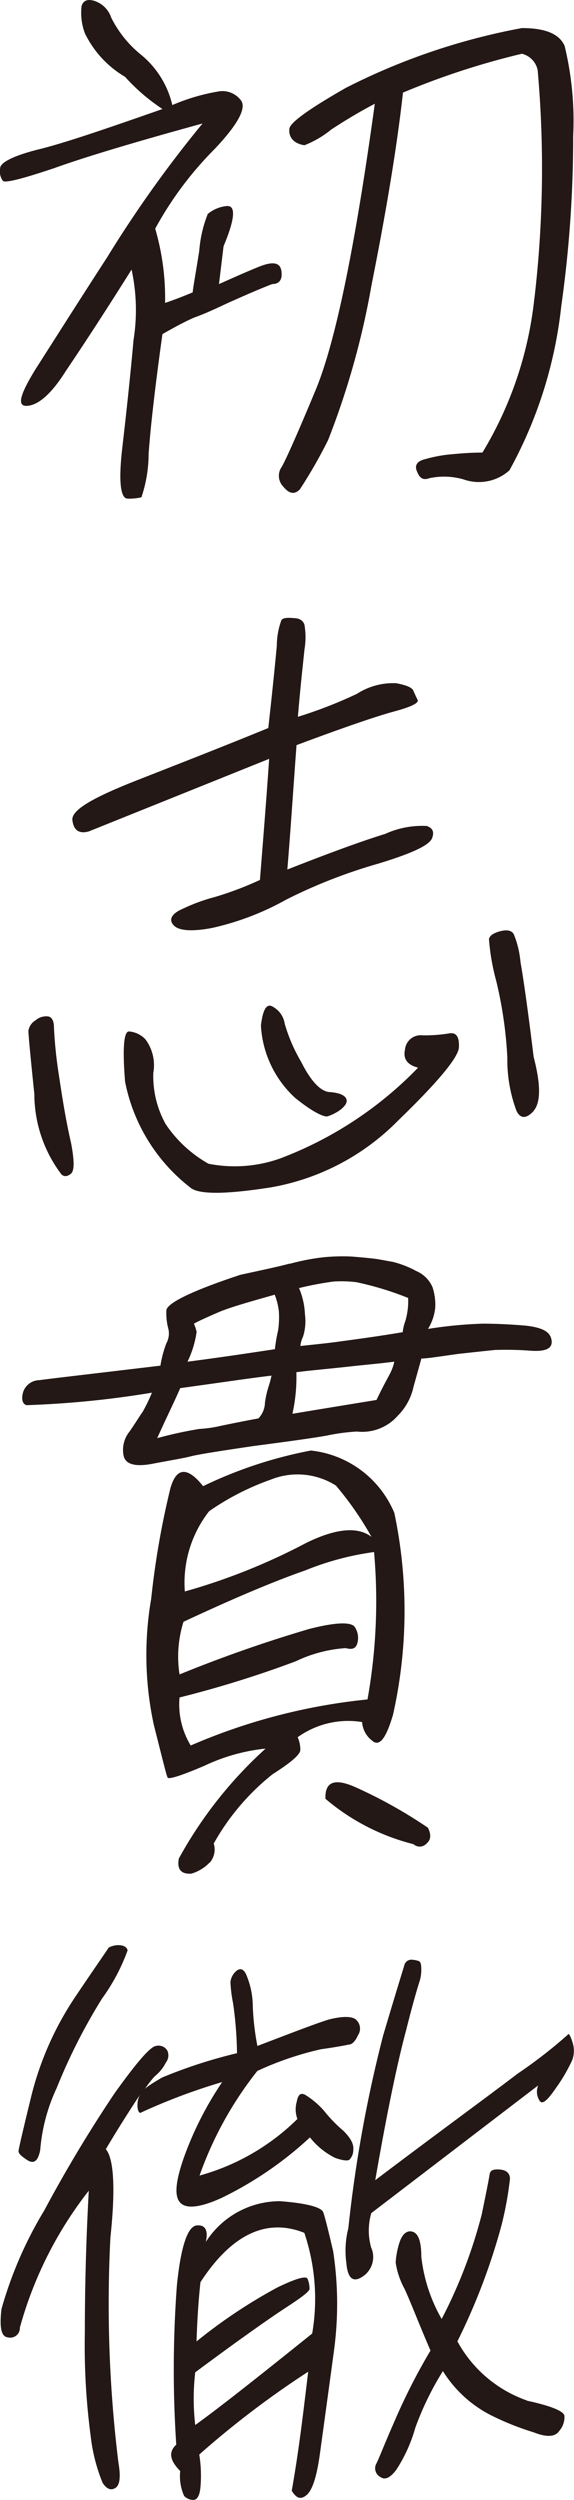
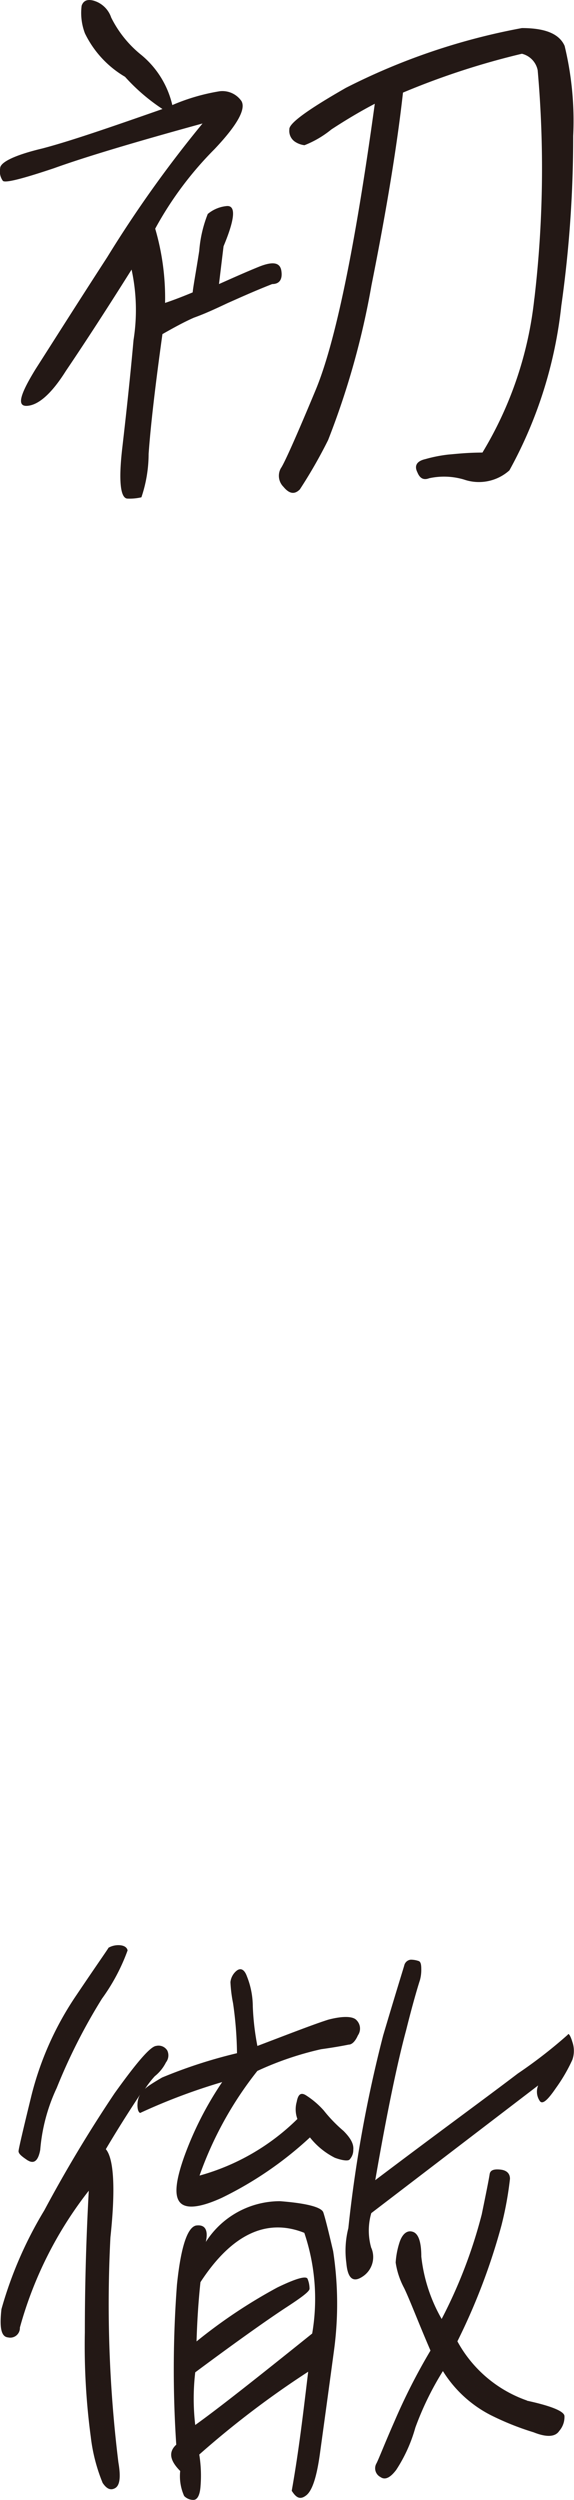
<svg xmlns="http://www.w3.org/2000/svg" width="19.357" height="84.179" viewBox="0 0 19.357 84.179">
  <g transform="translate(0 0)">
    <path d="M7.385,9.565c.4-.177.841-.377,1.329-.576s.732-.155.775.133-.066.443-.31.443c-.621.244-1.108.466-1.508.643-.377.177-.753.354-1.13.488-.354.155-.709.354-1.063.554-.244,1.75-.4,3.1-.466,4.033a4.593,4.593,0,0,1-.243,1.462,1.745,1.745,0,0,1-.466.044c-.244,0-.31-.6-.177-1.728.133-1.152.266-2.371.377-3.612a6.413,6.413,0,0,0-.066-2.371c-.975,1.551-1.706,2.659-2.216,3.413-.488.776-.93,1.152-1.307,1.175-.355.022-.244-.377.288-1.241.554-.864,1.352-2.128,2.415-3.767a40.3,40.3,0,0,1,3.213-4.5c-2.261.62-3.966,1.13-5.008,1.506C.759,6.02.16,6.175.094,6.086a.545.545,0,0,1-.089-.421c0-.2.488-.443,1.419-.665.93-.243,2.282-.709,4.055-1.329A6.512,6.512,0,0,1,4.216,2.586,3.431,3.431,0,0,1,2.864,1.123a1.932,1.932,0,0,1-.111-.93c.067-.2.244-.244.51-.133A.887.887,0,0,1,3.75.591,3.758,3.758,0,0,0,4.77,1.854,3.09,3.09,0,0,1,5.811,3.538a6.753,6.753,0,0,1,1.6-.466.782.782,0,0,1,.732.332c.154.266-.133.8-.909,1.618A11.76,11.76,0,0,0,5.234,7.7a8.326,8.326,0,0,1,.333,2.5c.332-.111.664-.244.93-.354.022-.221.111-.687.222-1.4a4.24,4.24,0,0,1,.287-1.241,1.172,1.172,0,0,1,.622-.265c.332-.044.31.4-.089,1.352Zm10.636.488a37.48,37.48,0,0,0,.111-7.689A.717.717,0,0,0,17.6,1.81a25.74,25.74,0,0,0-4.01,1.308c-.2,1.795-.554,3.944-1.063,6.492a26.907,26.907,0,0,1-1.462,5.208,16.431,16.431,0,0,1-.953,1.661c-.177.178-.354.155-.554-.088a.522.522,0,0,1-.089-.621c.111-.154.51-1.041,1.175-2.637s1.33-4.808,1.995-9.639q-.7.365-1.463.864a3.4,3.4,0,0,1-.908.532.745.745,0,0,1-.31-.111.438.438,0,0,1-.2-.421c-.023-.2.62-.665,1.906-1.4A21.8,21.8,0,0,1,17.6.945c.8,0,1.263.2,1.441.6a10.708,10.708,0,0,1,.288,3.036,40.419,40.419,0,0,1-.4,5.717,14.7,14.7,0,0,1-1.75,5.54,1.541,1.541,0,0,1-1.53.31,2.355,2.355,0,0,0-1.174-.045c-.178.067-.31.022-.4-.2-.111-.221-.022-.377.266-.443a4.813,4.813,0,0,1,.776-.154c.265-.022.642-.067,1.152-.067a12.566,12.566,0,0,0,1.75-5.185" transform="translate(0 0)" fill="#231815" />
-     <path d="M1.459,43.38c-.132-1.263-.2-1.995-.2-2.127A.5.5,0,0,1,1.5,40.9a.551.551,0,0,1,.421-.132c.132.021.2.154.2.376A14.76,14.76,0,0,0,2.3,42.826c.133.908.265,1.639.4,2.215.111.6.111.909,0,1.019-.133.111-.243.111-.332.022a4.487,4.487,0,0,1-.909-2.7m1.286-9.2c-.067-.333.6-.732,1.973-1.285,1.351-.532,2.9-1.13,4.63-1.839.155-1.374.244-2.3.288-2.77a2.528,2.528,0,0,1,.155-.864c.045-.068.178-.09.4-.068.221,0,.332.09.377.223a2.472,2.472,0,0,1,0,.841c-.044.443-.133,1.2-.221,2.26a15.041,15.041,0,0,0,1.994-.775,2.245,2.245,0,0,1,1.33-.355c.333.066.488.134.555.221.043.09.088.2.155.333.066.11-.222.244-.8.4s-1.684.533-3.28,1.13c-.11,1.464-.2,2.882-.31,4.189,1.462-.577,2.57-.976,3.3-1.2a3.012,3.012,0,0,1,1.4-.267c.2.068.266.2.177.421-.11.244-.709.51-1.795.843a17.57,17.57,0,0,0-3.124,1.218,9.2,9.2,0,0,1-2.5.953c-.709.134-1.152.09-1.307-.11-.155-.178-.045-.377.31-.531a6.133,6.133,0,0,1,1.086-.4,11.086,11.086,0,0,0,1.529-.577c.11-1.4.221-2.748.31-4.077L3.3,34.538c-.31.09-.51-.021-.554-.354m1.772,8.774c-.088-1.108-.045-1.683.133-1.683a.852.852,0,0,1,.554.265,1.456,1.456,0,0,1,.266,1.13A3.317,3.317,0,0,0,5.891,44.4a4.263,4.263,0,0,0,1.44,1.329,4.578,4.578,0,0,0,2.416-.177A12.707,12.707,0,0,0,14.4,42.494c-.354-.089-.51-.288-.443-.6a.534.534,0,0,1,.6-.488,5.087,5.087,0,0,0,.886-.065c.243-.045.355.11.333.487-.045.354-.732,1.175-2.039,2.437a7.926,7.926,0,0,1-4.3,2.26q-2.327.365-2.726,0a5.962,5.962,0,0,1-2.194-3.568m5.008-2.5a.775.775,0,0,1,.377.555,5.538,5.538,0,0,0,.554,1.284c.332.665.665,1,.953,1.019s.488.089.554.2.022.221-.154.377a1.593,1.593,0,0,1-.466.243c-.133.022-.51-.155-1.086-.62A3.568,3.568,0,0,1,9.1,41.076c.066-.555.2-.776.421-.622m8.775,3.5c-.243.266-.443.266-.576,0a4.9,4.9,0,0,1-.31-1.795,13.866,13.866,0,0,0-.377-2.593,7.466,7.466,0,0,1-.243-1.4c.022-.11.132-.2.377-.265s.4-.022.465.11a3.234,3.234,0,0,1,.222.931c.088.488.243,1.551.443,3.19.243.931.243,1.529,0,1.817" transform="translate(-0.301 -6.544)" fill="#231815" />
-     <path d="M10.014,55.858a7.545,7.545,0,0,1,1.152-.221,6.714,6.714,0,0,1,.931-.022c.266.022.51.044.709.066s.4.067.665.111a3.279,3.279,0,0,1,.8.31,1.036,1.036,0,0,1,.554.554,1.886,1.886,0,0,1,.088.687,1.69,1.69,0,0,1-.243.709,14.706,14.706,0,0,1,1.839-.177c.421,0,.93.022,1.462.067.554.066.82.2.865.487s-.2.4-.755.354a11.117,11.117,0,0,0-1.152-.022c-.221.022-.643.067-1.241.133-.643.089-1.041.155-1.241.155-.067.243-.155.554-.266.953a1.964,1.964,0,0,1-.532.974,1.592,1.592,0,0,1-1.375.532,6.521,6.521,0,0,0-1,.133c-.488.088-1.308.2-2.482.354-1.2.177-1.906.288-2.149.355-.266.065-.687.132-1.263.243s-.908.022-.975-.266a.982.982,0,0,1,.2-.82c.2-.288.332-.51.443-.665a5.616,5.616,0,0,0,.311-.643,32.228,32.228,0,0,1-4.233.421c-.133-.045-.177-.2-.11-.443a.588.588,0,0,1,.553-.4c.31-.045,1.663-.2,4.077-.488a3.743,3.743,0,0,1,.2-.753.68.68,0,0,0,.067-.488,2,2,0,0,1-.067-.6c-.022-.244.82-.665,2.5-1.219.709-.154,1.241-.265,1.662-.377m-2.7,20.165a1.388,1.388,0,0,1-.62.377c-.355.023-.488-.155-.421-.51a14.192,14.192,0,0,1,2.925-3.7,6.321,6.321,0,0,0-2.061.577c-.776.332-1.2.465-1.241.4s-.178-.642-.466-1.772a11.11,11.11,0,0,1-.089-4.254,28,28,0,0,1,.643-3.7c.2-.731.577-.753,1.108-.088a14.576,14.576,0,0,1,3.633-1.2,3.45,3.45,0,0,1,2.815,2.1,15.955,15.955,0,0,1-.045,6.8c-.243.82-.465,1.086-.71.864a.858.858,0,0,1-.332-.621,2.925,2.925,0,0,0-2.172.51,1.063,1.063,0,0,1,.089.443q-.034.233-.931.8A7.911,7.911,0,0,0,7.444,75.38a.679.679,0,0,1-.133.643M5.538,61.73a13.86,13.86,0,0,1,1.418-.31,4.122,4.122,0,0,0,.753-.111c.332-.067.754-.155,1.241-.243a.791.791,0,0,0,.221-.532,3.37,3.37,0,0,1,.133-.577c.045-.133.067-.243.089-.332-.753.088-1.772.243-3.079.421-.222.51-.488,1.041-.776,1.683m7.091,8.8a18.77,18.77,0,0,0,.221-4.964,9.591,9.591,0,0,0-2.326.621c-1.019.354-2.393.93-4.1,1.728a3.9,3.9,0,0,0-.133,1.772,45.894,45.894,0,0,1,4.365-1.529c.864-.222,1.374-.243,1.529-.089a.659.659,0,0,1,.111.532c-.044.2-.155.266-.4.2a4.6,4.6,0,0,0-1.684.443,36.255,36.255,0,0,1-3.921,1.219,2.648,2.648,0,0,0,.377,1.617,20.052,20.052,0,0,1,5.961-1.551m-6.16-3.635a20.767,20.767,0,0,0,4.1-1.639q1.5-.731,2.194-.2a10.832,10.832,0,0,0-1.2-1.728,2.42,2.42,0,0,0-2.194-.2A8.725,8.725,0,0,0,7.289,64.19a3.908,3.908,0,0,0-.82,2.7m.4-8.753a3.381,3.381,0,0,1-.31,1.019c1.351-.176,2.349-.332,2.947-.421a5.5,5.5,0,0,1,.11-.642,3.031,3.031,0,0,0,.023-.643A2.277,2.277,0,0,0,9.5,56.9c-.864.243-1.485.421-1.861.576-.354.154-.664.288-.864.4a1.222,1.222,0,0,1,.088.265m6.071,2.3c.222-.466.4-.776.466-.909a1.562,1.562,0,0,0,.133-.377c-.51.067-1.064.112-1.641.178-.6.066-1.13.11-1.661.177a5.71,5.71,0,0,1-.133,1.4c.4-.067,1.33-.221,2.836-.466m-.686-3.966a4.178,4.178,0,0,0-.754-.022,10.984,10.984,0,0,0-1.174.221,2.518,2.518,0,0,1,.2.887,1.719,1.719,0,0,1-.066.753.946.946,0,0,0-.089.31c.421-.045.886-.089,1.352-.155.488-.067,1.175-.155,2.1-.31a1.51,1.51,0,0,1,.089-.377A2.408,2.408,0,0,0,14,57.01a10.432,10.432,0,0,0-1.75-.532M11.211,73.873c-.022-.576.31-.709,1.041-.377a16.05,16.05,0,0,1,2.415,1.352c.11.221.11.4-.045.532a.314.314,0,0,1-.443.022,7.344,7.344,0,0,1-2.969-1.529" transform="translate(-0.236 -13.305)" fill="#231815" />
    <path d="M4.644,91.464a.662.662,0,0,1,.132-.4c-.265.4-.687,1.041-1.2,1.906.266.31.333,1.308.155,2.969A43.5,43.5,0,0,0,4,103.519c.088.51.043.776-.111.864s-.288.022-.421-.176a5.859,5.859,0,0,1-.4-1.551,23.108,23.108,0,0,1-.2-3.524c0-1.551.044-3.147.133-4.764A13.1,13.1,0,0,0,.678,98.976a.326.326,0,0,1-.4.332c-.243-.022-.288-.355-.222-.953A13.422,13.422,0,0,1,1.5,95.032a46.024,46.024,0,0,1,2.371-3.945c.731-1.019,1.2-1.572,1.4-1.594a.346.346,0,0,1,.377.154.381.381,0,0,1-.044.4,1.386,1.386,0,0,1-.377.466,3.175,3.175,0,0,0-.354.465c.022-.066.221-.2.6-.421a16.56,16.56,0,0,1,2.526-.819,12.58,12.58,0,0,0-.133-1.684,4.665,4.665,0,0,1-.088-.709.571.571,0,0,1,.2-.377c.133-.111.265-.066.354.177a2.749,2.749,0,0,1,.2,1.019,8.76,8.76,0,0,0,.155,1.33c1.108-.421,1.906-.732,2.393-.886.51-.133.841-.112.953.021a.4.4,0,0,1,.043.51c-.088.2-.2.31-.31.31-.11.023-.443.088-.93.155a10.635,10.635,0,0,0-2.15.731,12.2,12.2,0,0,0-1.95,3.524,7.563,7.563,0,0,0,3.3-1.906.929.929,0,0,1-.023-.577c.045-.243.133-.332.311-.221a2.849,2.849,0,0,1,.6.51,4.858,4.858,0,0,0,.665.688c.243.243.354.443.332.642a.463.463,0,0,1-.133.332c-.065.044-.243.022-.487-.067a2.508,2.508,0,0,1-.842-.686A12.227,12.227,0,0,1,7.48,94.611c-.731.332-1.2.377-1.4.155s-.155-.709.133-1.528A11.358,11.358,0,0,1,7.5,90.71a20.121,20.121,0,0,0-2.77,1.042c-.066-.044-.088-.133-.088-.288m-3.7,1.884c-.2-.133-.31-.222-.31-.31,0-.066.155-.731.443-1.906a10.552,10.552,0,0,1,1.507-3.346c.686-1.019,1.063-1.551,1.085-1.6A.675.675,0,0,1,4,86.1c.176,0,.288.066.31.177A6.561,6.561,0,0,1,3.447,87.9,19.287,19.287,0,0,0,1.919,90.91a6.038,6.038,0,0,0-.555,2.083c-.066.354-.2.488-.421.354m9.462,7.113a31.013,31.013,0,0,0-3.678,2.792,4.46,4.46,0,0,1,.043,1.063c-.021.31-.11.465-.243.465a.437.437,0,0,1-.31-.132,1.633,1.633,0,0,1-.133-.842c-.355-.355-.4-.643-.133-.886a38.184,38.184,0,0,1,.023-5.385c.132-1.285.354-1.928.642-1.994.31-.045.421.155.332.553a2.967,2.967,0,0,1,2.5-1.373c.886.067,1.4.2,1.462.377.067.2.177.643.332,1.308a11.72,11.72,0,0,1,.022,3.391c-.2,1.484-.354,2.593-.466,3.412s-.265,1.263-.465,1.418-.333.09-.488-.155c.245-1.373.4-2.725.555-4.01m-.133-4.676c-1.285-.51-2.459.066-3.5,1.662q-.1.93-.132,1.995a17.552,17.552,0,0,1,2.726-1.817c.642-.31.975-.4,1.019-.288a.893.893,0,0,1,.066.332c0,.089-.265.288-.775.62s-1.529,1.041-3.08,2.194a7.632,7.632,0,0,0,0,1.773c.776-.554,2.1-1.6,3.944-3.08a6.941,6.941,0,0,0-.266-3.391m2.261.51a.784.784,0,0,1-.311.974q-.466.3-.532-.465a3.078,3.078,0,0,1,.067-1.175,44.732,44.732,0,0,1,1.175-6.493c.421-1.418.664-2.194.709-2.348a.252.252,0,0,1,.221-.2.826.826,0,0,1,.265.045c.067.022.09.111.09.266a1.321,1.321,0,0,1-.045.377c-.022.066-.2.62-.465,1.684-.288,1.063-.643,2.748-1.042,5.052,2.083-1.573,3.7-2.748,4.808-3.591a16.141,16.141,0,0,0,1.684-1.306c.022-.067.089.021.155.243a.915.915,0,0,1,0,.6,5.561,5.561,0,0,1-.555.953c-.288.421-.465.576-.553.421a.552.552,0,0,1-.045-.51l-5.628,4.3a2.1,2.1,0,0,0,0,1.175m5.251,5.141c.82.177,1.241.354,1.263.51a.716.716,0,0,1-.177.51c-.132.2-.421.221-.864.044a9.281,9.281,0,0,1-1.441-.576,4.091,4.091,0,0,1-1.617-1.485,10.163,10.163,0,0,0-.93,1.906,5.077,5.077,0,0,1-.643,1.419c-.2.265-.377.354-.532.243a.331.331,0,0,1-.133-.465c.089-.178.266-.643.6-1.4a20.38,20.38,0,0,1,1.219-2.394c-.421-.974-.687-1.684-.886-2.1a2.627,2.627,0,0,1-.288-.864,2.75,2.75,0,0,1,.133-.688c.089-.265.243-.4.421-.354.2.044.311.31.311.842a5.389,5.389,0,0,0,.686,2.1,16.493,16.493,0,0,0,1.352-3.523c.155-.753.244-1.2.266-1.353.022-.132.133-.176.354-.155s.332.133.332.311a11.556,11.556,0,0,1-.288,1.573,21.067,21.067,0,0,1-1.485,3.9,4.275,4.275,0,0,0,2.349,1.994" transform="translate(-0.007 -20.603)" fill="#231815" />
  </g>
</svg>